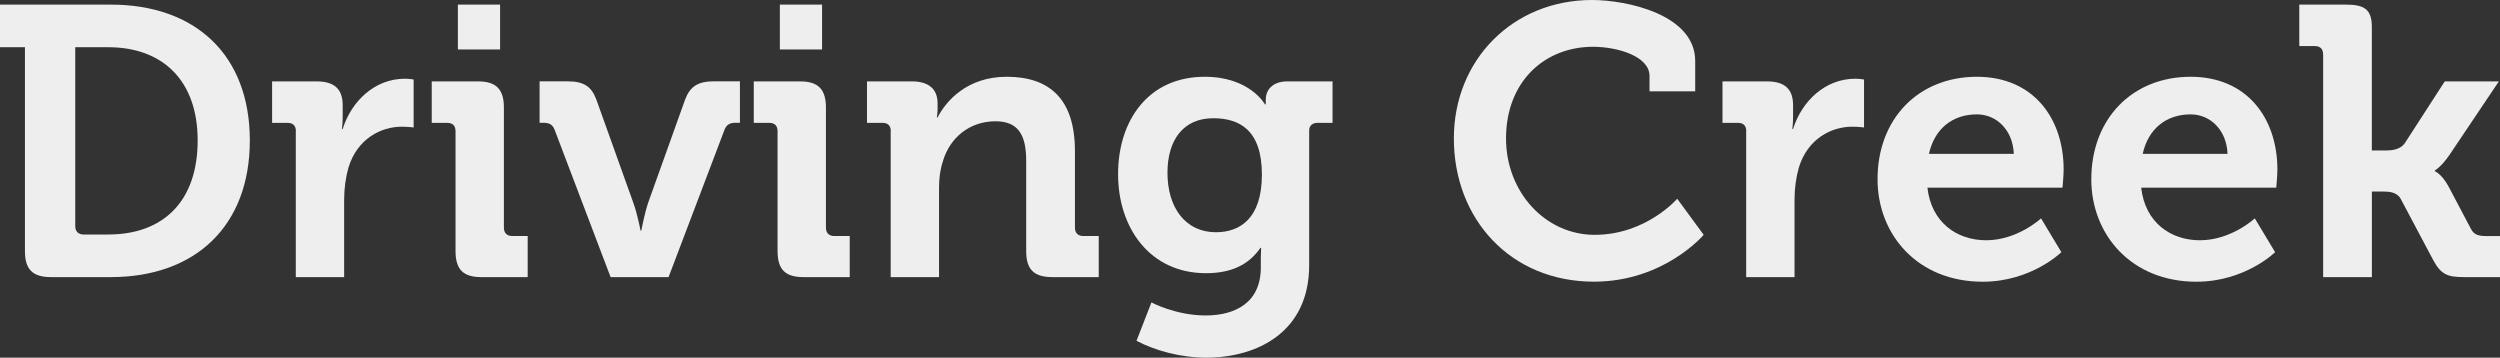
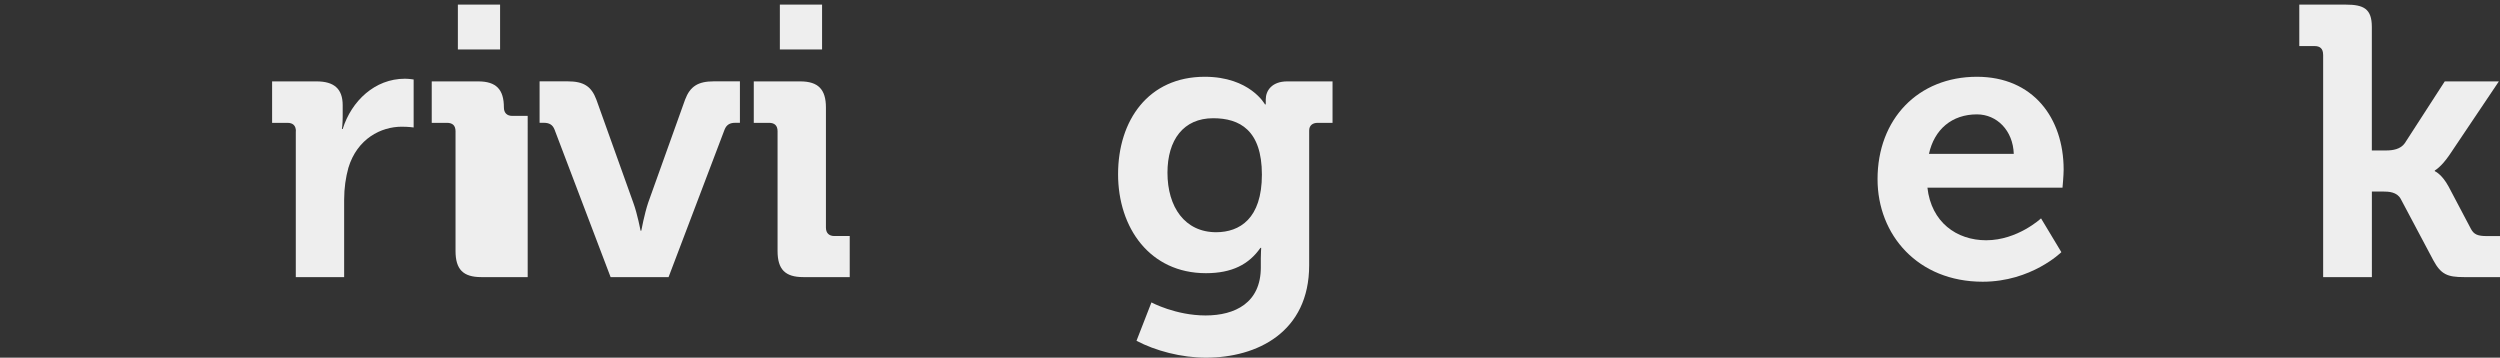
<svg xmlns="http://www.w3.org/2000/svg" version="1.1" id="Layer_1" x="0px" y="0px" viewBox="0 0 460.12 65.83" style="enable-background:new 0 0 460.12 65.83;" xml:space="preserve">
  <rect x="0" y="0" width="460.12" height="65.83" fill="#333333" stroke="none" />
  <style type="text/css"> .st0{fill:#EEEEEE;} </style>
  <g>
-     <path class="st0" d="M4.59,8.69H0V0.85h20.41c15.47,0,25.57,9.18,25.57,25S35.88,51,20.41,51H9.39c-3.39,0-4.8-1.41-4.8-4.8V8.69z M15.4,43.16h4.52c10.03,0,16.46-6,16.46-17.31c0-11.16-6.57-17.16-16.46-17.16h-6.07V41.6C13.84,42.59,14.41,43.16,15.4,43.16z" />
    <path class="st0" d="M54.46,24.16c0-1.06-0.56-1.55-1.55-1.55h-2.83v-7.63h8.19c3.18,0,4.8,1.34,4.8,4.38v2.12 c0,1.34-0.14,2.26-0.14,2.26h0.14c1.62-5.16,5.93-9.25,11.44-9.25c0.78,0,1.62,0.14,1.62,0.14v8.83c0,0-0.92-0.14-2.19-0.14 c-3.81,0-8.19,2.19-9.82,7.56c-0.49,1.77-0.78,3.74-0.78,5.86V51h-8.9V24.16z" />
-     <path class="st0" d="M83.84,24.16c0-1.06-0.56-1.55-1.55-1.55h-2.83v-7.63h8.55c3.32,0,4.73,1.48,4.73,4.8v22.11 c0,0.99,0.56,1.55,1.55,1.55h2.83V51h-8.55c-3.32,0-4.73-1.41-4.73-4.8V24.16z M84.27,0.85h7.77v8.26h-7.77V0.85z" />
+     <path class="st0" d="M83.84,24.16c0-1.06-0.56-1.55-1.55-1.55h-2.83v-7.63h8.55c3.32,0,4.73,1.48,4.73,4.8c0,0.99,0.56,1.55,1.55,1.55h2.83V51h-8.55c-3.32,0-4.73-1.41-4.73-4.8V24.16z M84.27,0.85h7.77v8.26h-7.77V0.85z" />
    <path class="st0" d="M102.07,23.87c-0.35-0.92-0.99-1.27-1.98-1.27h-0.78v-7.63h5.16c2.97,0,4.38,0.92,5.3,3.39l6.78,18.93 c0.78,2.12,1.34,5.16,1.34,5.16h0.14c0,0,0.56-3.04,1.27-5.16l6.78-18.93c0.92-2.47,2.4-3.39,5.3-3.39h4.8v7.63h-0.85 c-0.99,0-1.62,0.35-1.98,1.27L123.05,51h-10.67L102.07,23.87z" />
    <path class="st0" d="M143.11,24.16c0-1.06-0.56-1.55-1.55-1.55h-2.83v-7.63h8.55c3.32,0,4.73,1.48,4.73,4.8v22.11 c0,0.99,0.56,1.55,1.55,1.55h2.83V51h-8.55c-3.32,0-4.73-1.41-4.73-4.8V24.16z M143.53,0.85h7.77v8.26h-7.77V0.85z" />
-     <path class="st0" d="M163.95,24.16c0-1.06-0.56-1.55-1.55-1.55h-2.83v-7.63h8.26c3.18,0,4.73,1.48,4.73,4.03v1.06 c0,0.78-0.14,1.55-0.14,1.55h0.14c1.55-3.04,5.44-7.49,12.71-7.49c7.98,0,12.57,4.17,12.57,13.7v14.06c0,0.99,0.57,1.55,1.55,1.55 h2.83V51h-8.55c-3.39,0-4.8-1.41-4.8-4.8V29.67c0-4.38-1.13-7.35-5.65-7.35c-4.8,0-8.41,3.04-9.68,7.35 c-0.49,1.48-0.71,3.11-0.71,4.8V51h-8.9V24.16z" />
    <path class="st0" d="M221.73,14.13c8.33,0,11.09,5.09,11.09,5.09h0.14c0,0,0-0.42,0-0.92c0-1.62,1.13-3.32,3.96-3.32h8.33v7.63 h-2.75c-0.92,0-1.55,0.49-1.55,1.41v24.79c0,12.36-9.61,17.02-19,17.02c-4.52,0-9.32-1.27-12.78-3.11l2.75-7.06 c0,0,4.45,2.4,9.96,2.4c5.44,0,10.17-2.33,10.17-8.83v-1.7c0-0.85,0.07-1.91,0.07-1.91h-0.14c-2.12,3.04-5.23,4.66-10.03,4.66 c-10.31,0-16.17-8.33-16.17-18.22S211.34,14.13,221.73,14.13z M232.25,32.14c0-8.19-4.1-10.38-8.97-10.38 c-5.44,0-8.41,3.96-8.41,10.03c0,6.29,3.18,10.95,8.97,10.95C228.15,42.73,232.25,40.26,232.25,32.14z" />
-     <path class="st0" d="M293,0c6.43,0,19,2.68,19,11.23v5.58h-8.41v-2.83c0-3.67-6-5.37-10.38-5.37c-8.97,0-16.03,6.43-16.03,16.88 c0,9.82,7.2,17.73,16.32,17.73c9.46,0,15.19-6.64,15.19-6.64l4.87,6.64c0,0-7.28,8.62-20.2,8.62c-15.33,0-25.78-11.51-25.78-26.35 C267.57,11.02,278.45,0,293,0z" />
-     <path class="st0" d="M321.4,24.16c0-1.06-0.56-1.55-1.55-1.55h-2.83v-7.63h8.19c3.18,0,4.8,1.34,4.8,4.38v2.12 c0,1.34-0.14,2.26-0.14,2.26h0.14c1.62-5.16,5.93-9.25,11.44-9.25c0.78,0,1.62,0.14,1.62,0.14v8.83c0,0-0.92-0.14-2.19-0.14 c-3.81,0-8.19,2.19-9.82,7.56c-0.49,1.77-0.78,3.74-0.78,5.86V51h-8.9V24.16z" />
    <path class="st0" d="M363.85,14.13c10.31,0,15.96,7.56,15.96,17.09c0,1.06-0.21,3.32-0.21,3.32h-24.86 c0.71,6.36,5.37,9.68,10.81,9.68c5.79,0,10.1-4.03,10.1-4.03l3.74,6.22c0,0-5.51,5.44-14.48,5.44c-11.94,0-19.35-8.62-19.35-18.86 C345.55,21.9,353.04,14.13,363.85,14.13z M370.63,28.32c-0.14-4.31-3.11-7.27-6.78-7.27c-4.59,0-7.84,2.75-8.83,7.27H370.63z" />
-     <path class="st0" d="M403.19,14.13c10.31,0,15.96,7.56,15.96,17.09c0,1.06-0.21,3.32-0.21,3.32h-24.86 c0.71,6.36,5.37,9.68,10.81,9.68c5.79,0,10.1-4.03,10.1-4.03l3.74,6.22c0,0-5.51,5.44-14.48,5.44c-11.94,0-19.35-8.62-19.35-18.86 C384.9,21.9,392.39,14.13,403.19,14.13z M409.97,28.32c-0.14-4.31-3.11-7.27-6.78-7.27c-4.59,0-7.84,2.75-8.83,7.27H409.97z" />
    <path class="st0" d="M427.56,10.03c0-1.06-0.56-1.55-1.55-1.55h-2.83V0.85h8.55c3.32,0,4.8,0.78,4.8,4.1v22.74h2.68 c1.13,0,2.61-0.21,3.39-1.34l7.35-11.37h9.96l-9.11,13.56c-1.55,2.26-2.68,2.83-2.68,2.83v0.14c0,0,1.27,0.49,2.54,2.83l4.1,7.77 c0.56,1.06,1.27,1.34,2.97,1.34h2.4V51h-6.64c-3.04,0-4.24-0.49-5.65-3.11l-6-11.3c-0.71-1.27-2.19-1.34-3.32-1.34h-1.98V51h-8.97 V10.03z" />
  </g>
</svg>